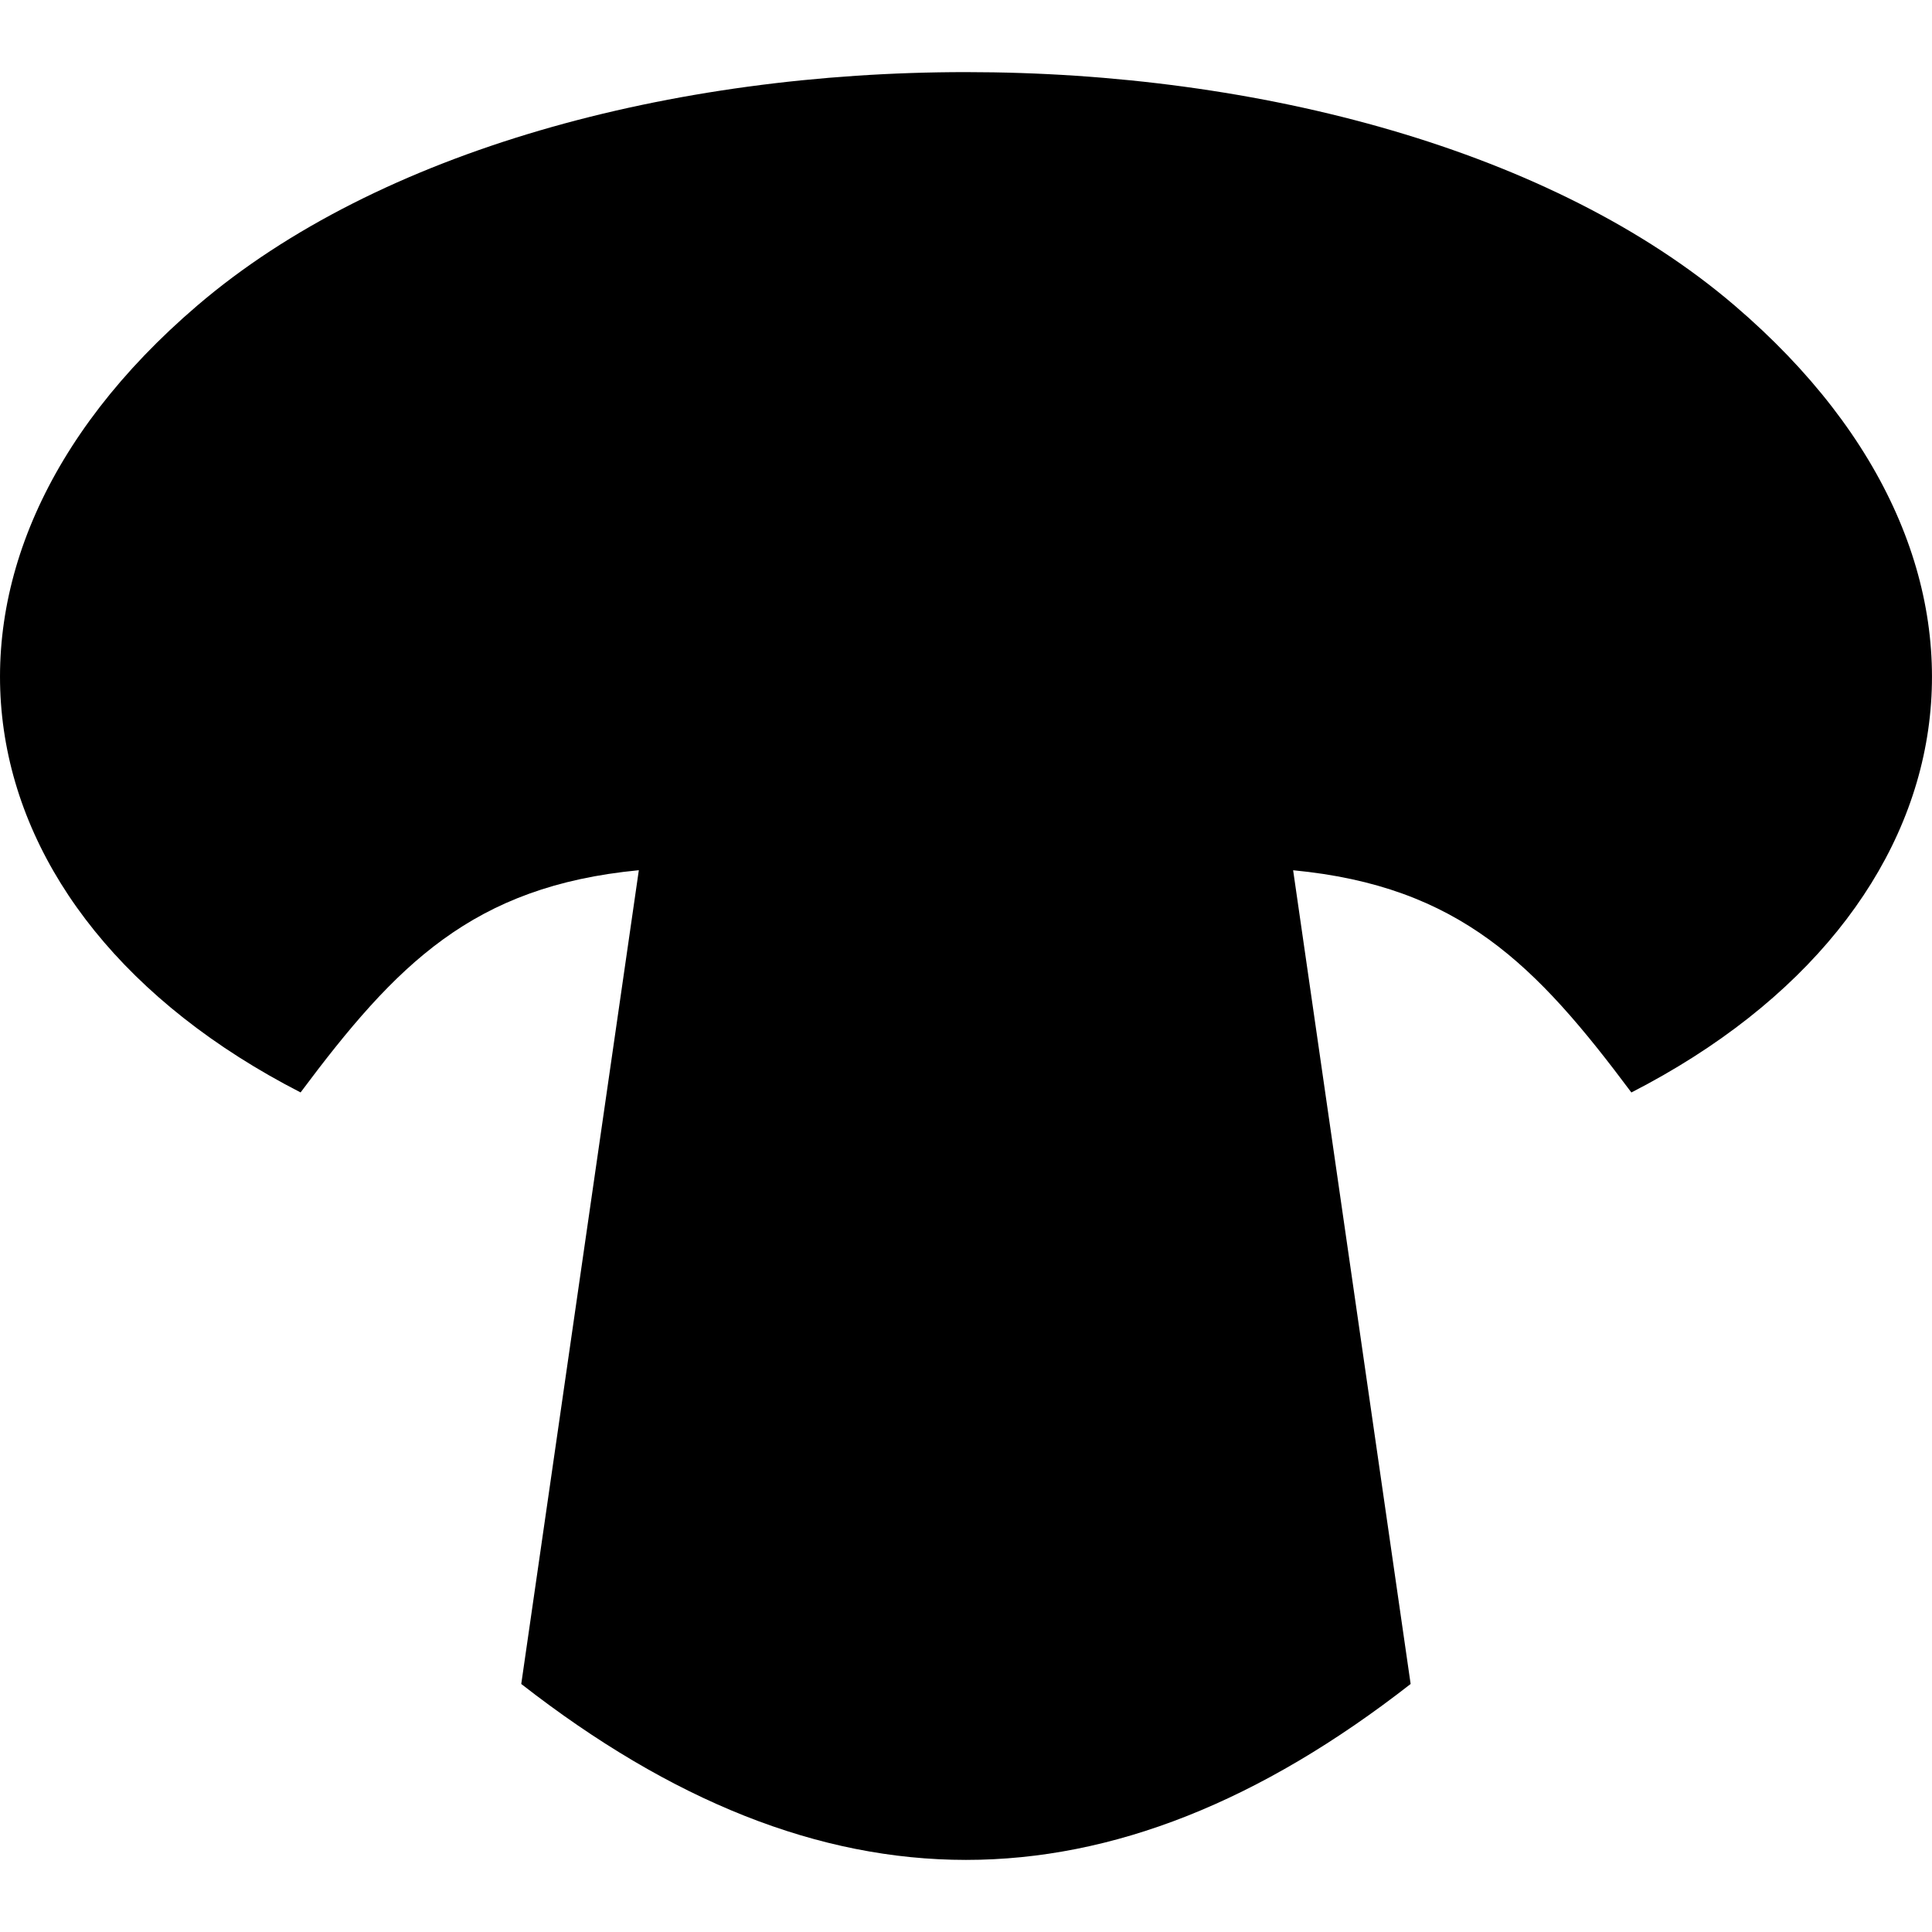
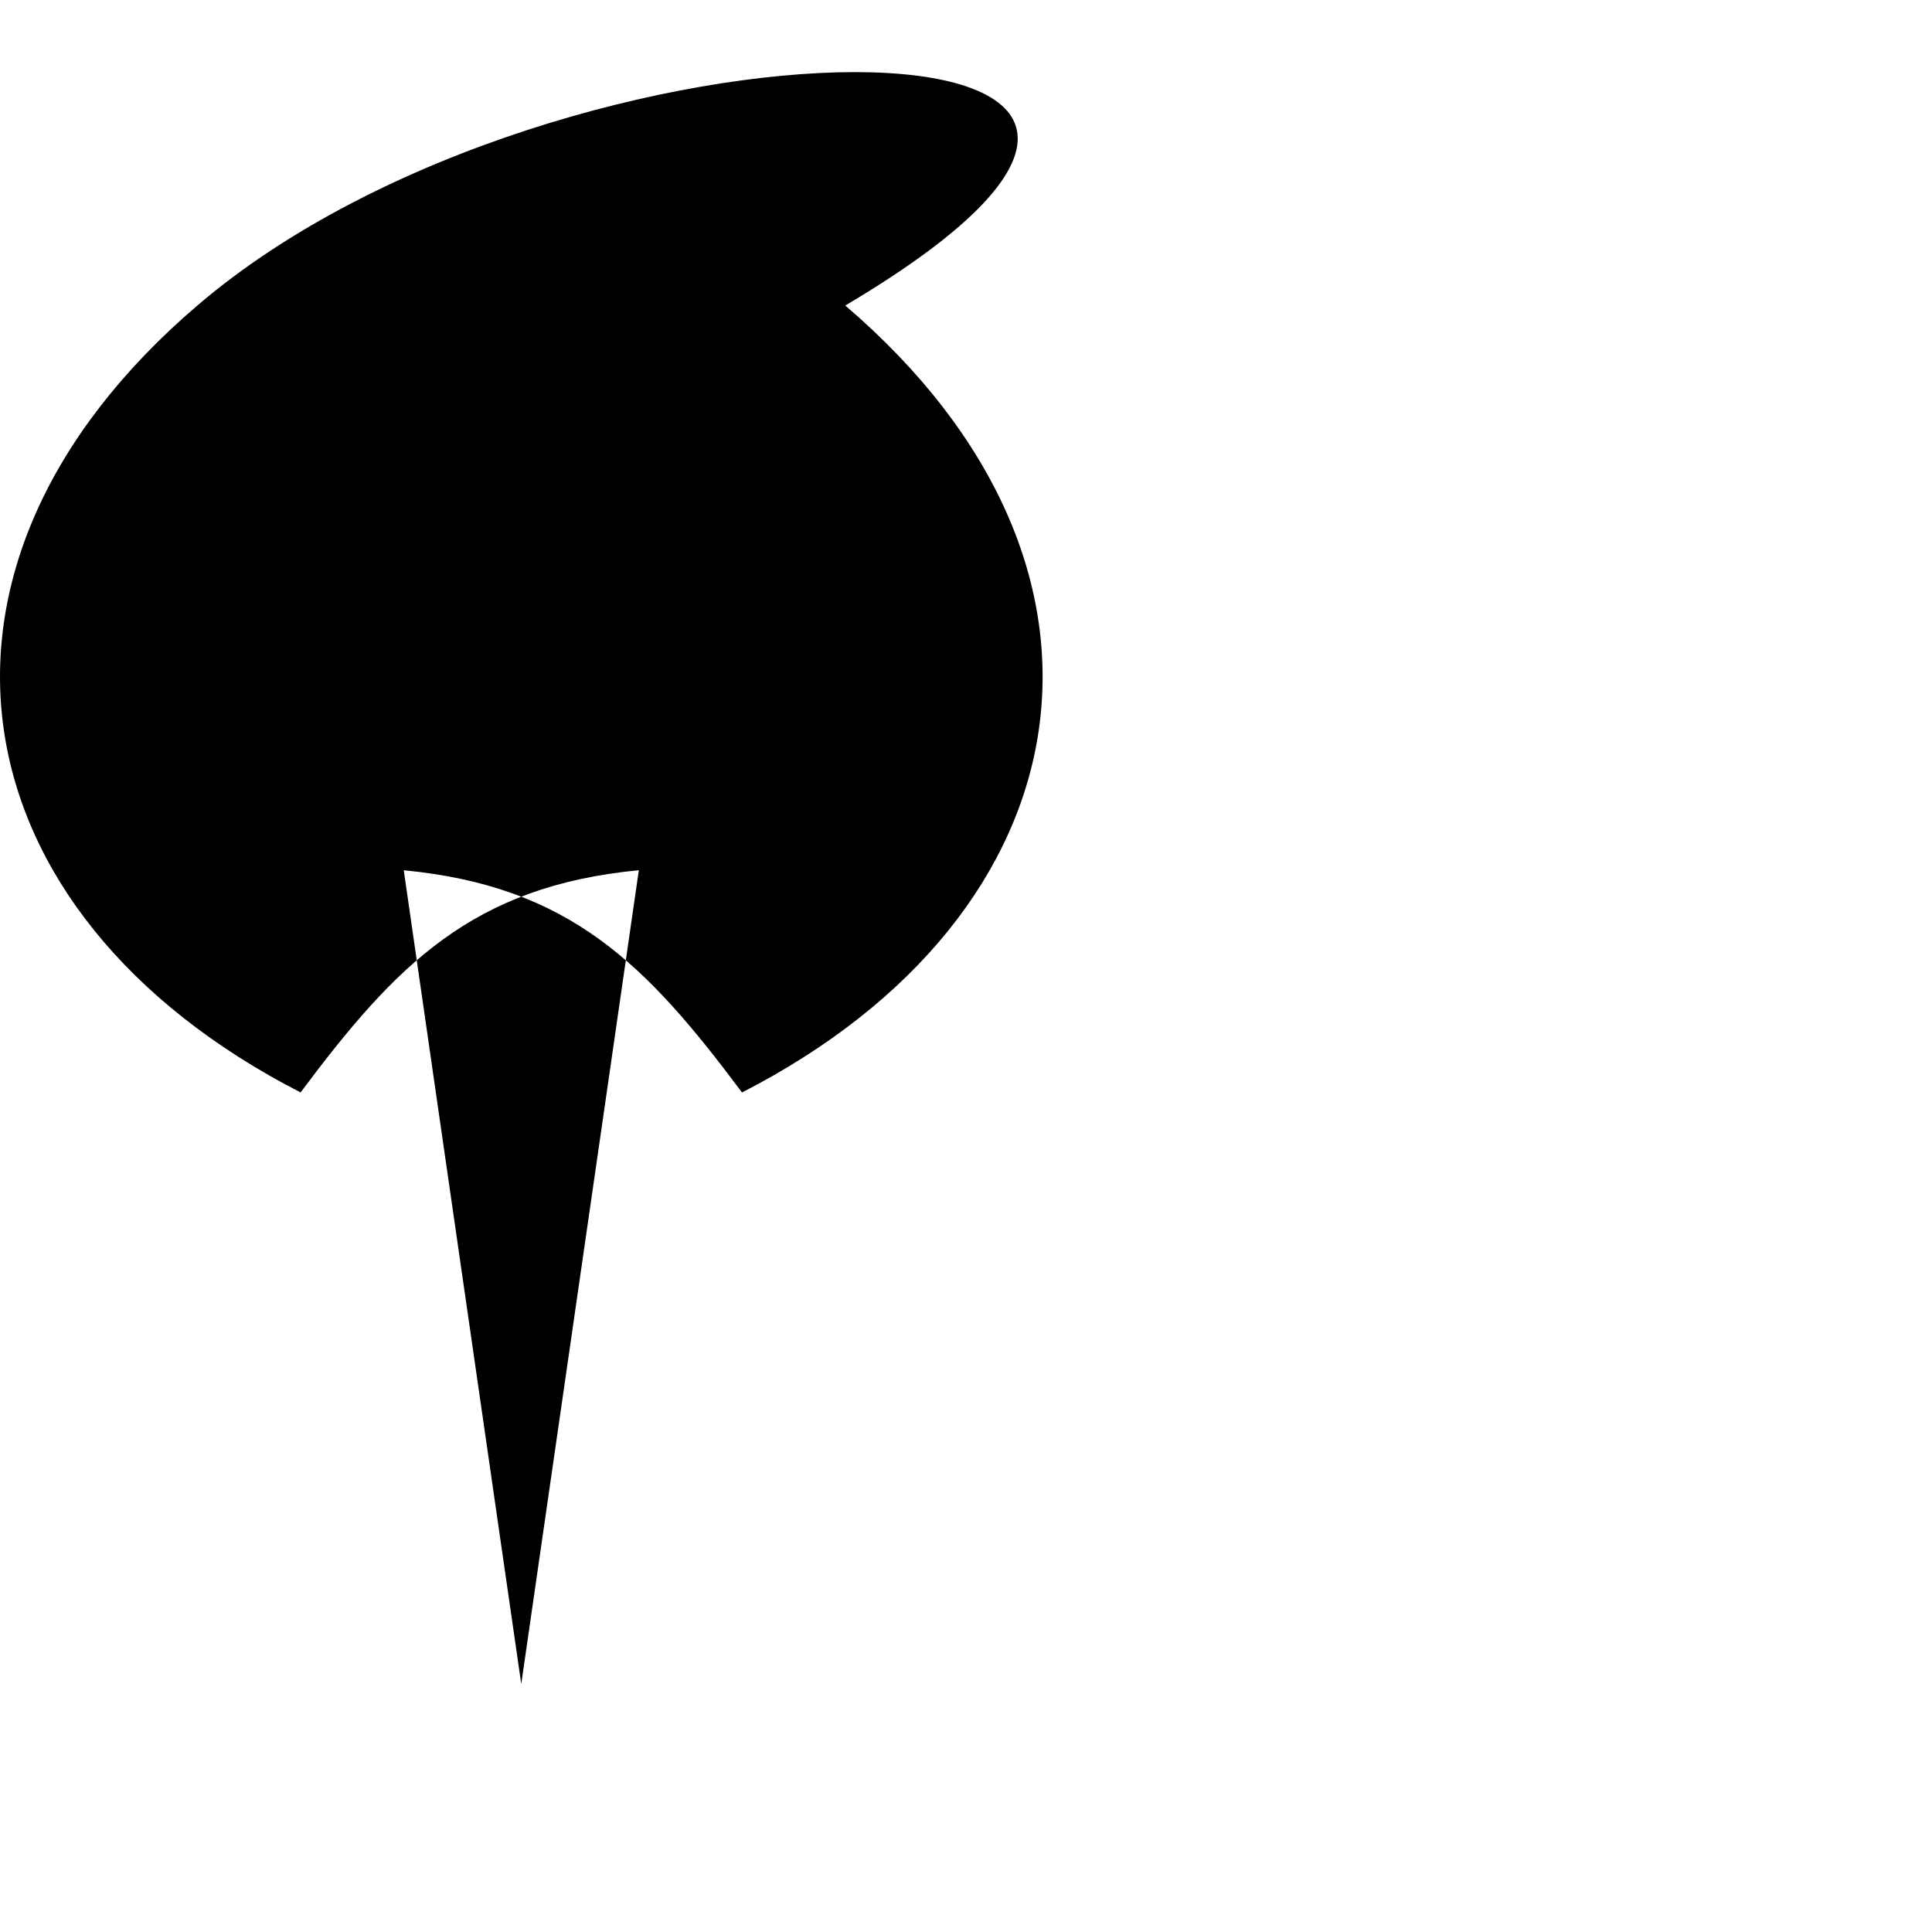
<svg xmlns="http://www.w3.org/2000/svg" fill="#000000" width="800px" height="800px" viewBox="0 0 50 50" enable-background="new 0 0 50 50" version="1.1" xml:space="preserve">
  <g id="Layer_23" />
  <g id="Layer_22" />
  <g id="Layer_21" />
  <g id="Layer_20" />
  <g id="Layer_19" />
  <g id="Layer_18" />
  <g id="Layer_17" />
  <g id="Layer_16" />
  <g id="Layer_15" />
  <g id="Layer_14" />
  <g id="Layer_13" />
  <g id="Layer_12" />
  <g id="Layer_11">
-     <path clip-rule="evenodd" d="M5.108,7.906c-7.902,6.757-6.346,15.74,2.671,20.366   c2.471-3.309,4.449-5.338,8.754-5.751L13.49,43.581c7.78,6.069,15.238,6.073,23.017,0l-3.041-21.059   c4.305,0.413,6.283,2.441,8.754,5.751c9.019-4.625,10.573-13.608,2.672-20.366C35.48-0.147,14.519-0.147,5.108,7.906" fill-rule="evenodd" />
+     <path clip-rule="evenodd" d="M5.108,7.906c-7.902,6.757-6.346,15.74,2.671,20.366   c2.471-3.309,4.449-5.338,8.754-5.751L13.49,43.581l-3.041-21.059   c4.305,0.413,6.283,2.441,8.754,5.751c9.019-4.625,10.573-13.608,2.672-20.366C35.48-0.147,14.519-0.147,5.108,7.906" fill-rule="evenodd" />
  </g>
  <g id="Layer_10" />
  <g id="Layer_9" />
  <g id="Layer_8" />
  <g id="Layer_7" />
  <g id="Layer_6" />
  <g id="Layer_5" />
  <g id="Layer_4" />
  <g id="Layer_3" />
  <g id="Layer_2" />
</svg>